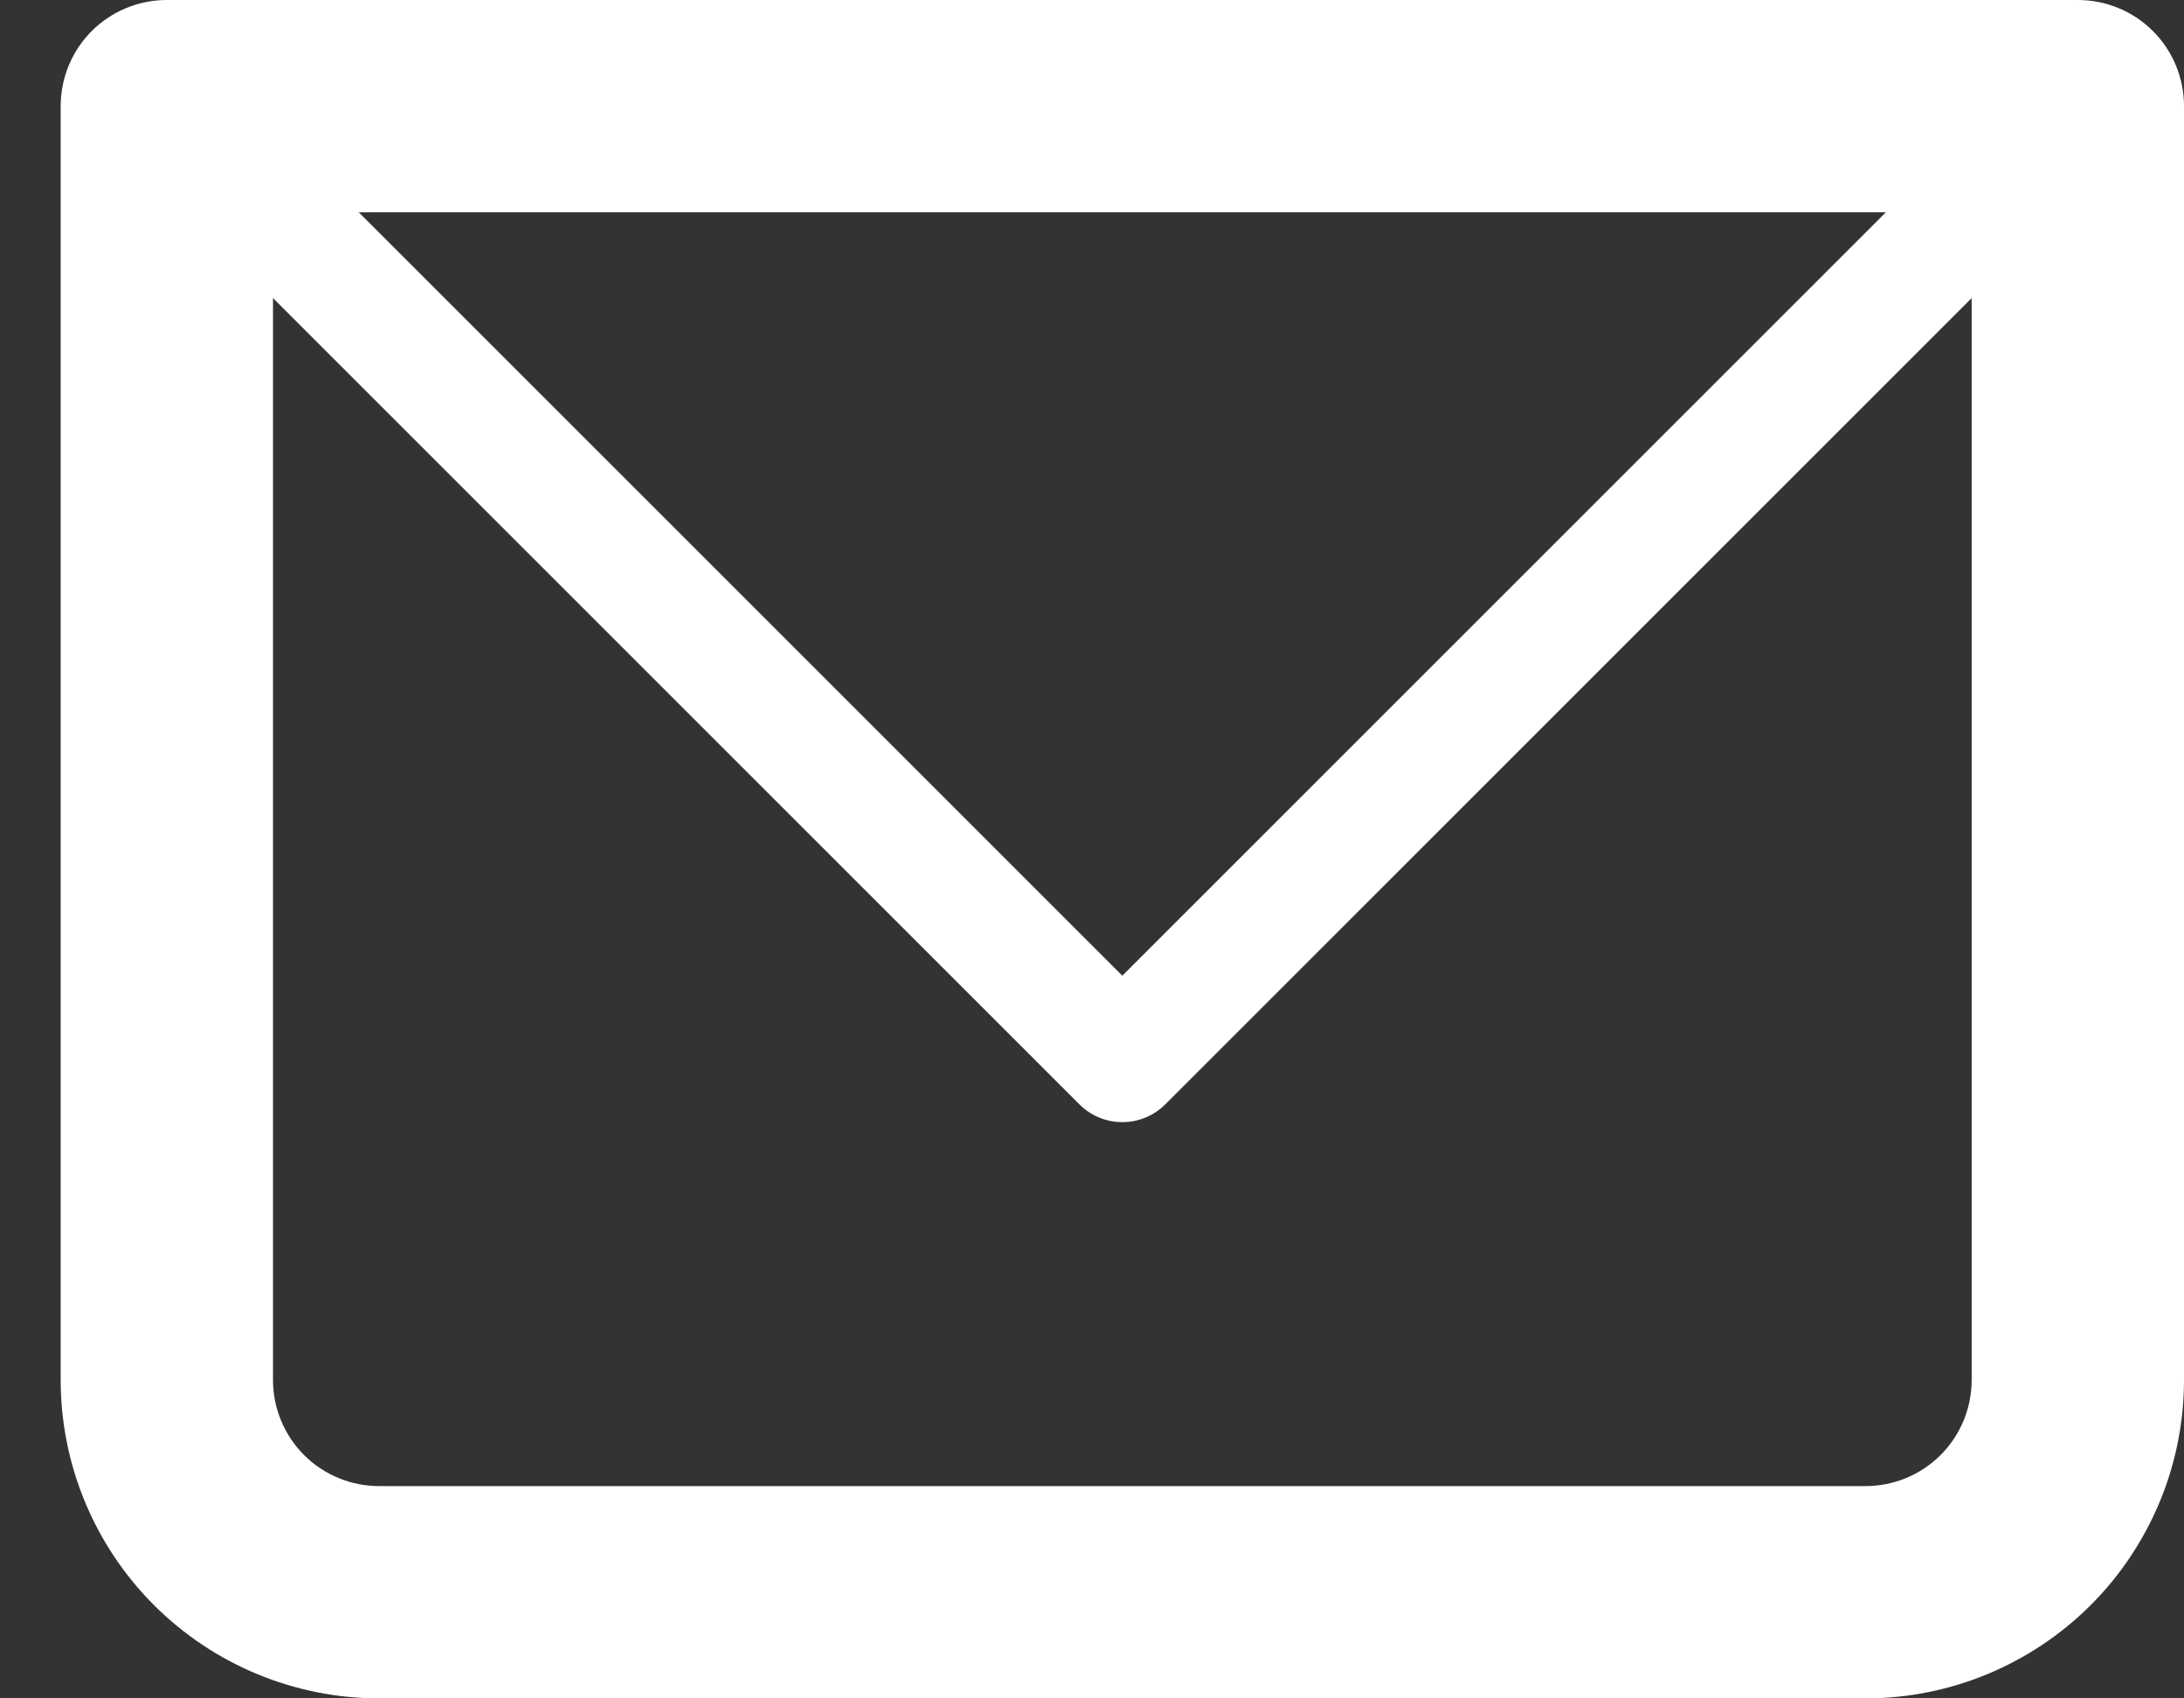
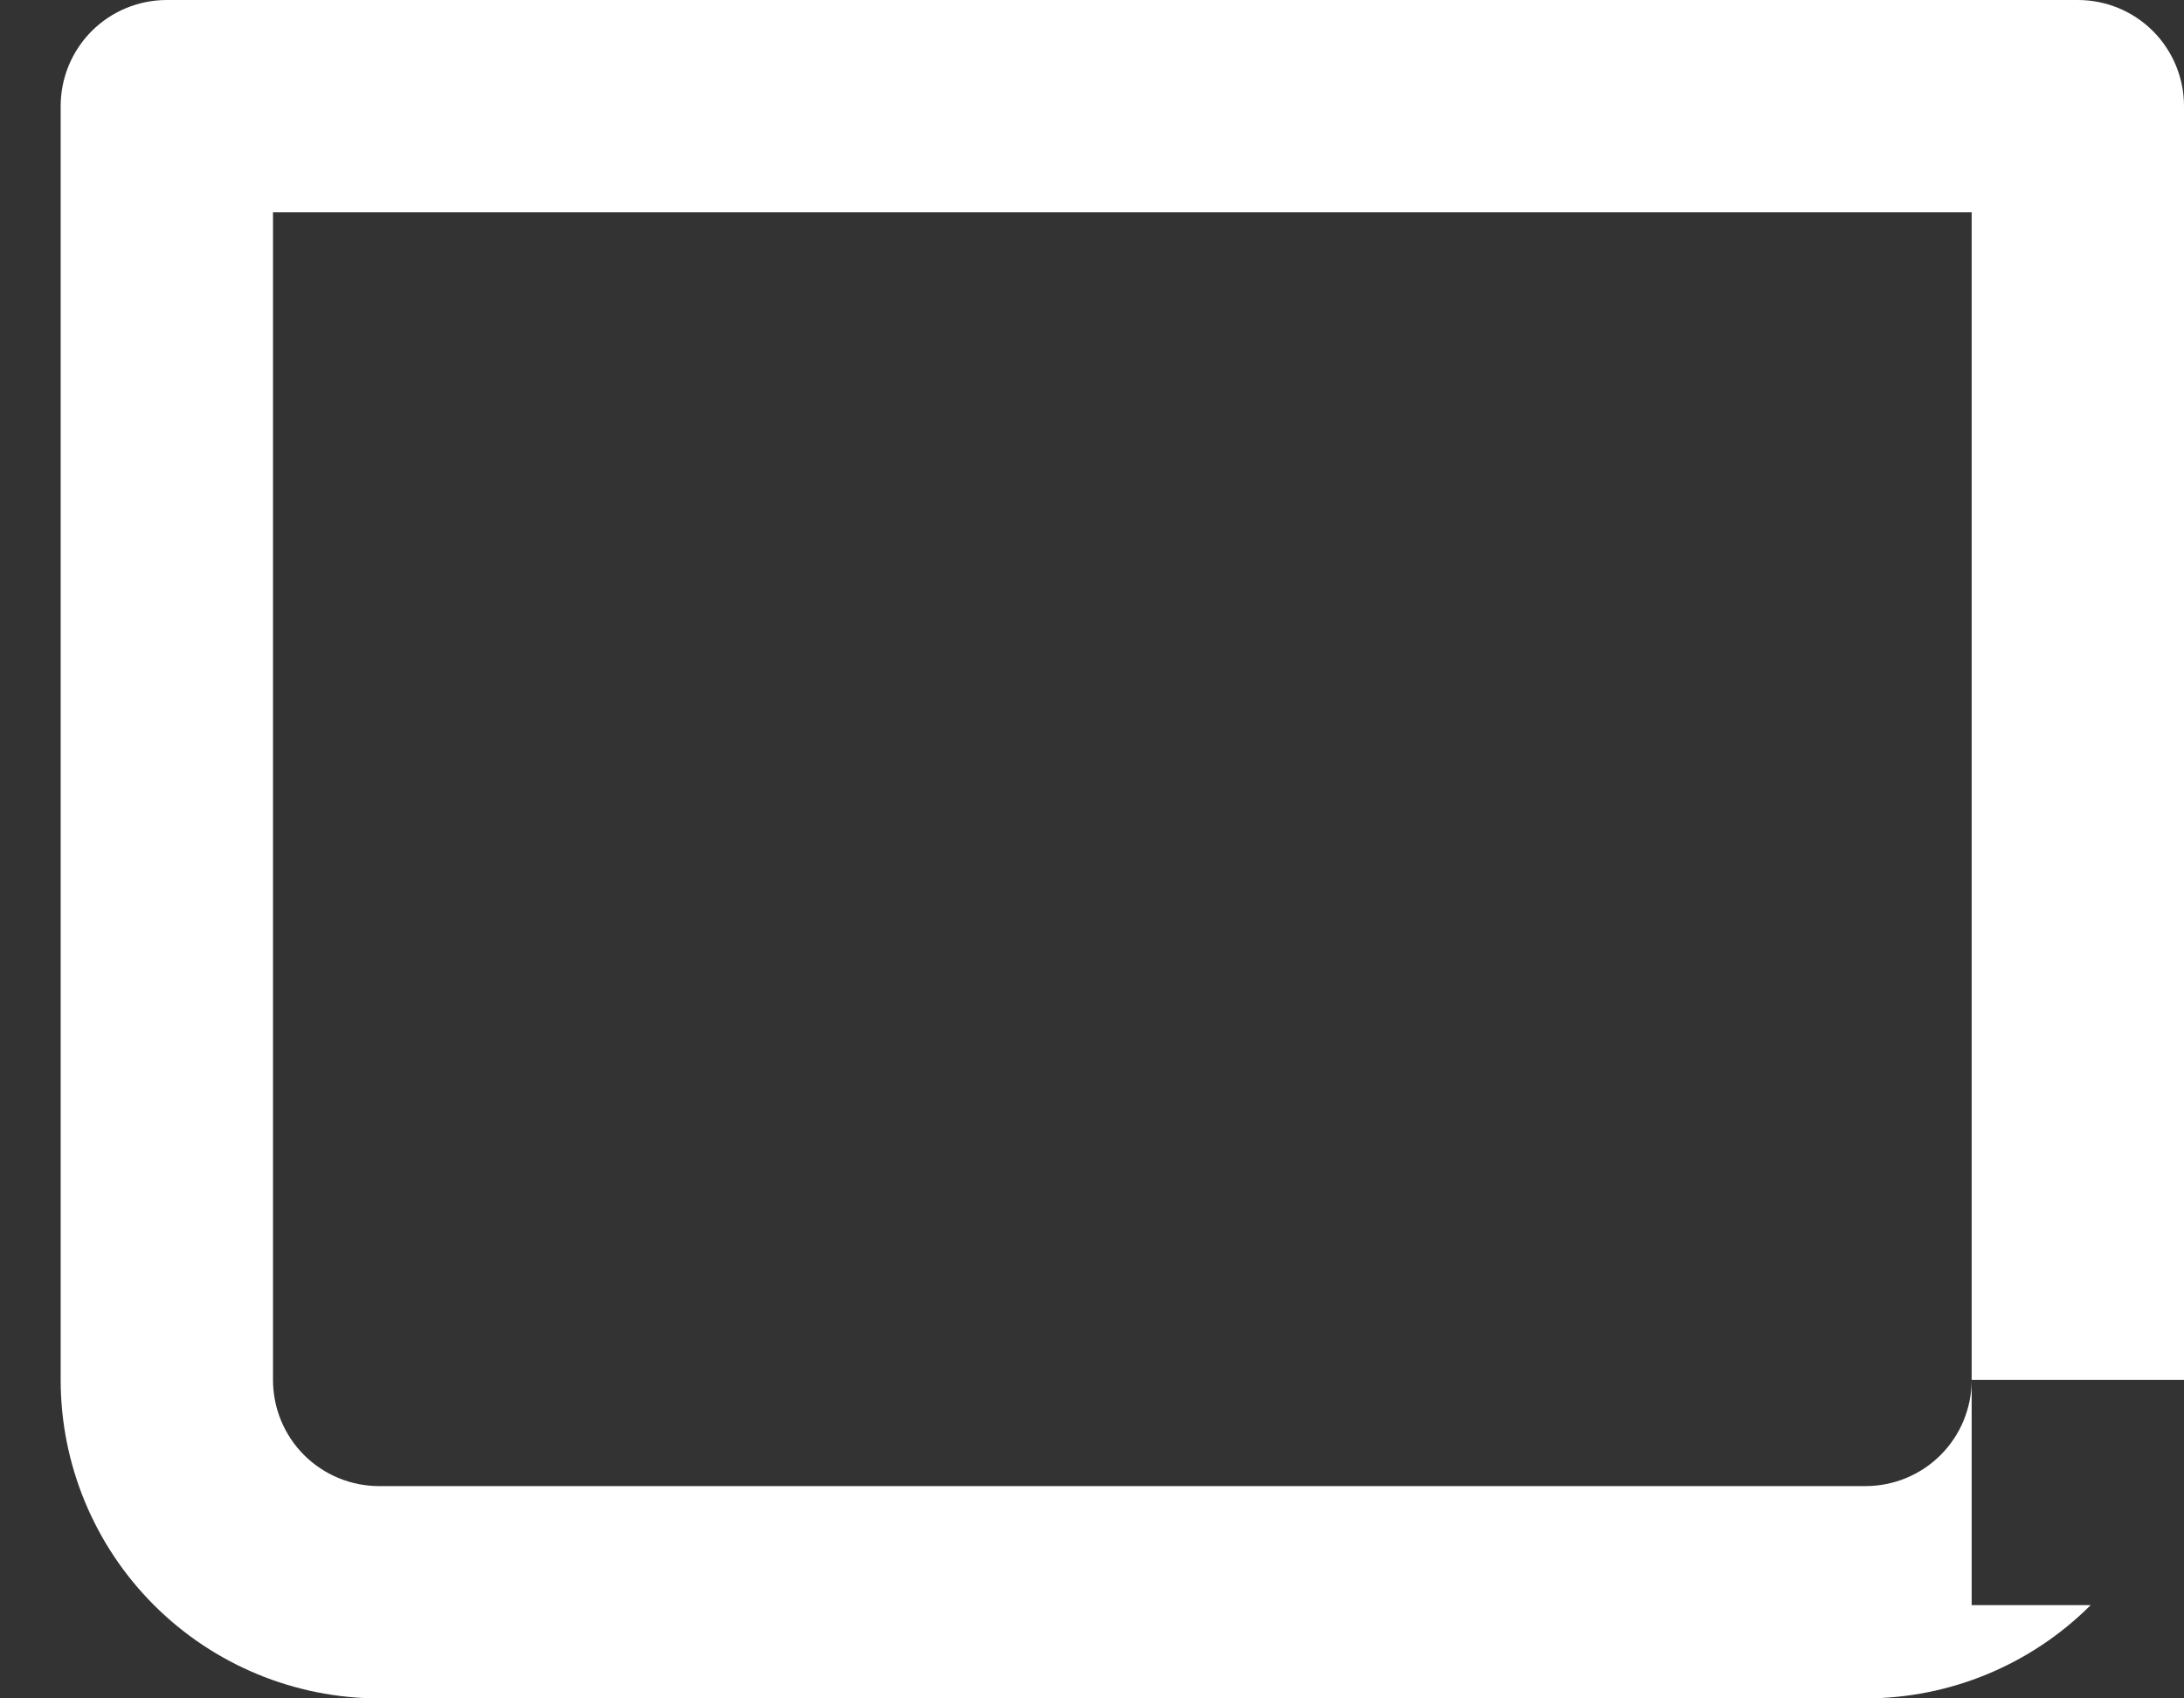
<svg xmlns="http://www.w3.org/2000/svg" width="18" height="14" viewBox="0 0 18 14" fill="none">
  <rect x="0" y="0" width="18" height="14" fill="#333333" stroke="none" />
-   <path d="M1.375 0.875V0C1.143 0 0.92 0.092 0.756 0.256C0.592 0.42 0.5 0.643 0.5 0.875H1.375ZM17.125 0.875H18C18 0.643 17.908 0.42 17.744 0.256C17.58 0.092 17.357 0 17.125 0V0.875ZM1.375 1.75H17.125V0H1.375V1.75ZM16.25 0.875V11.375H18V0.875H16.25ZM15.375 12.25H3.125V14H15.375V12.25ZM2.25 11.375V0.875H0.5V11.375H2.25ZM3.125 12.25C2.893 12.25 2.67 12.158 2.506 11.994C2.342 11.83 2.25 11.607 2.25 11.375H0.5C0.5 12.071 0.777 12.739 1.269 13.231C1.761 13.723 2.429 14 3.125 14V12.25ZM16.25 11.375C16.25 11.607 16.158 11.83 15.994 11.994C15.83 12.158 15.607 12.25 15.375 12.25V14C16.071 14 16.739 13.723 17.231 13.231C17.723 12.739 18 12.071 18 11.375H16.25Z" fill="white" />
-   <path d="M1.375 0.875L9.25 8.75L17.125 0.875" stroke="white" stroke-linecap="round" stroke-linejoin="round" />
+   <path d="M1.375 0.875V0C1.143 0 0.92 0.092 0.756 0.256C0.592 0.42 0.5 0.643 0.5 0.875H1.375ZM17.125 0.875H18C18 0.643 17.908 0.42 17.744 0.256C17.58 0.092 17.357 0 17.125 0V0.875ZM1.375 1.75H17.125V0H1.375V1.75ZM16.25 0.875V11.375H18V0.875H16.25ZM15.375 12.25H3.125V14H15.375V12.25ZM2.25 11.375V0.875H0.5V11.375H2.25ZM3.125 12.25C2.893 12.25 2.67 12.158 2.506 11.994C2.342 11.83 2.25 11.607 2.25 11.375H0.5C0.5 12.071 0.777 12.739 1.269 13.231C1.761 13.723 2.429 14 3.125 14V12.25ZM16.25 11.375C16.25 11.607 16.158 11.83 15.994 11.994C15.83 12.158 15.607 12.25 15.375 12.25V14C16.071 14 16.739 13.723 17.231 13.231H16.25Z" fill="white" />
</svg>